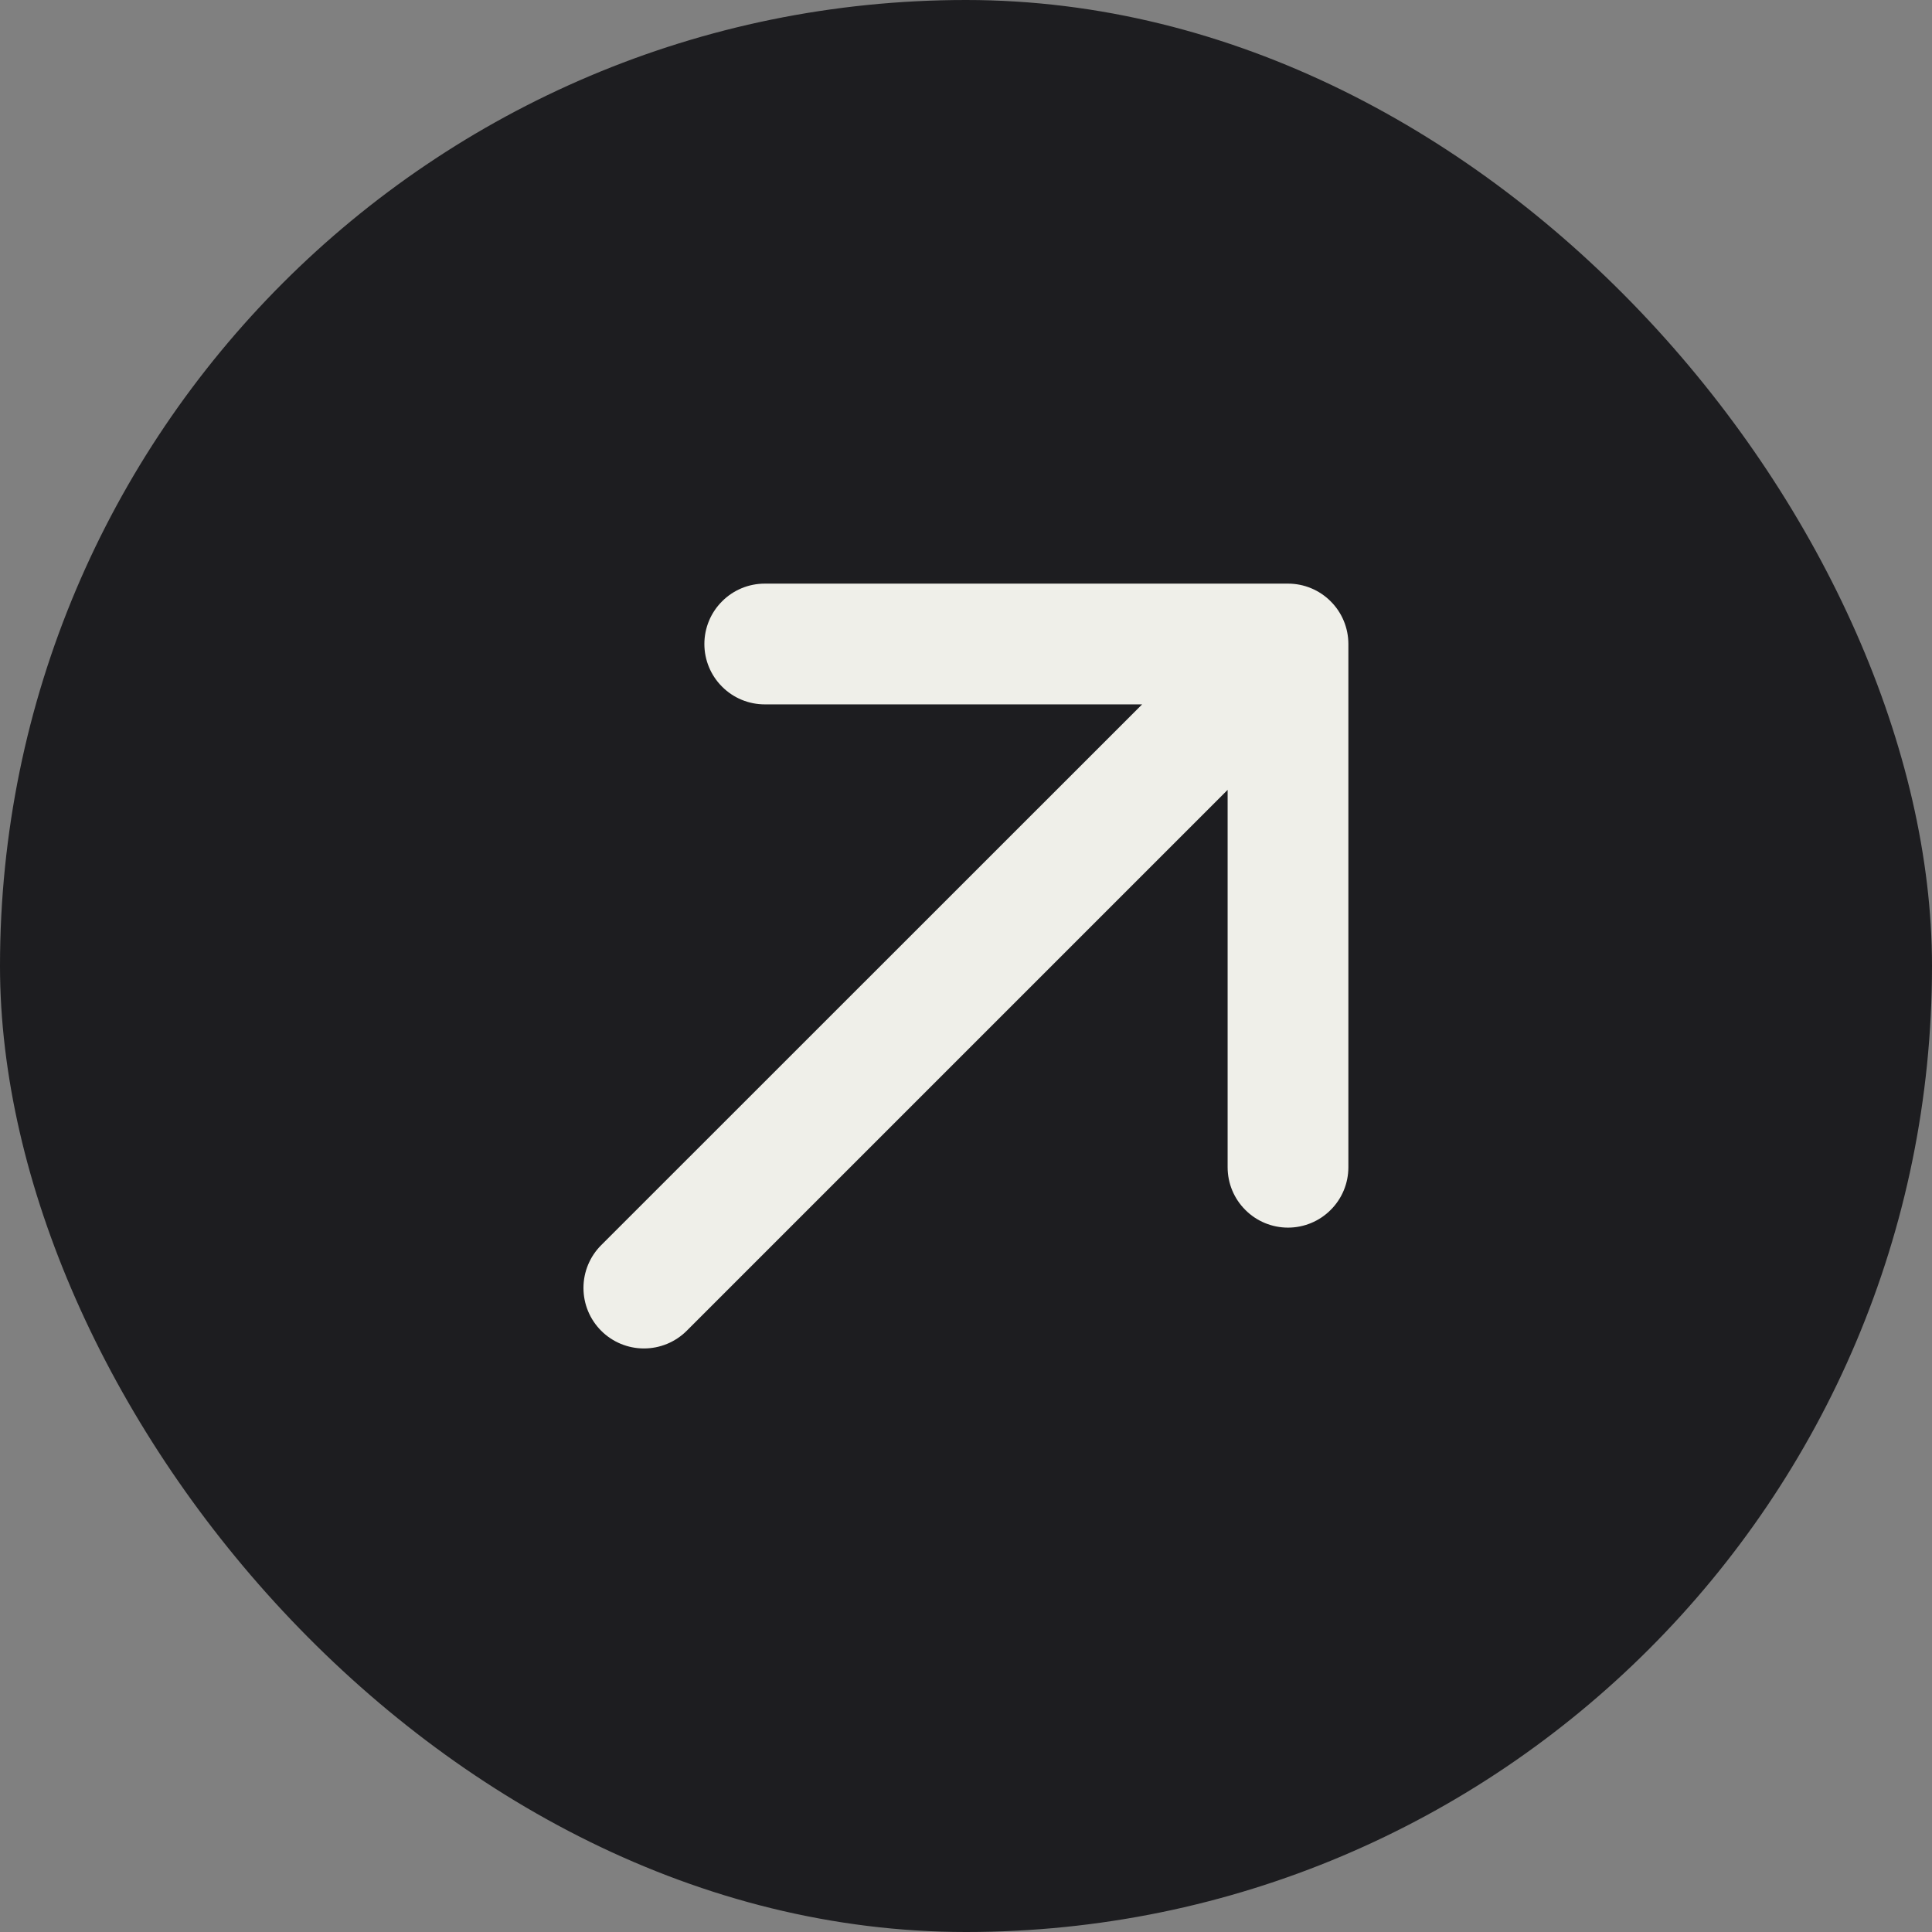
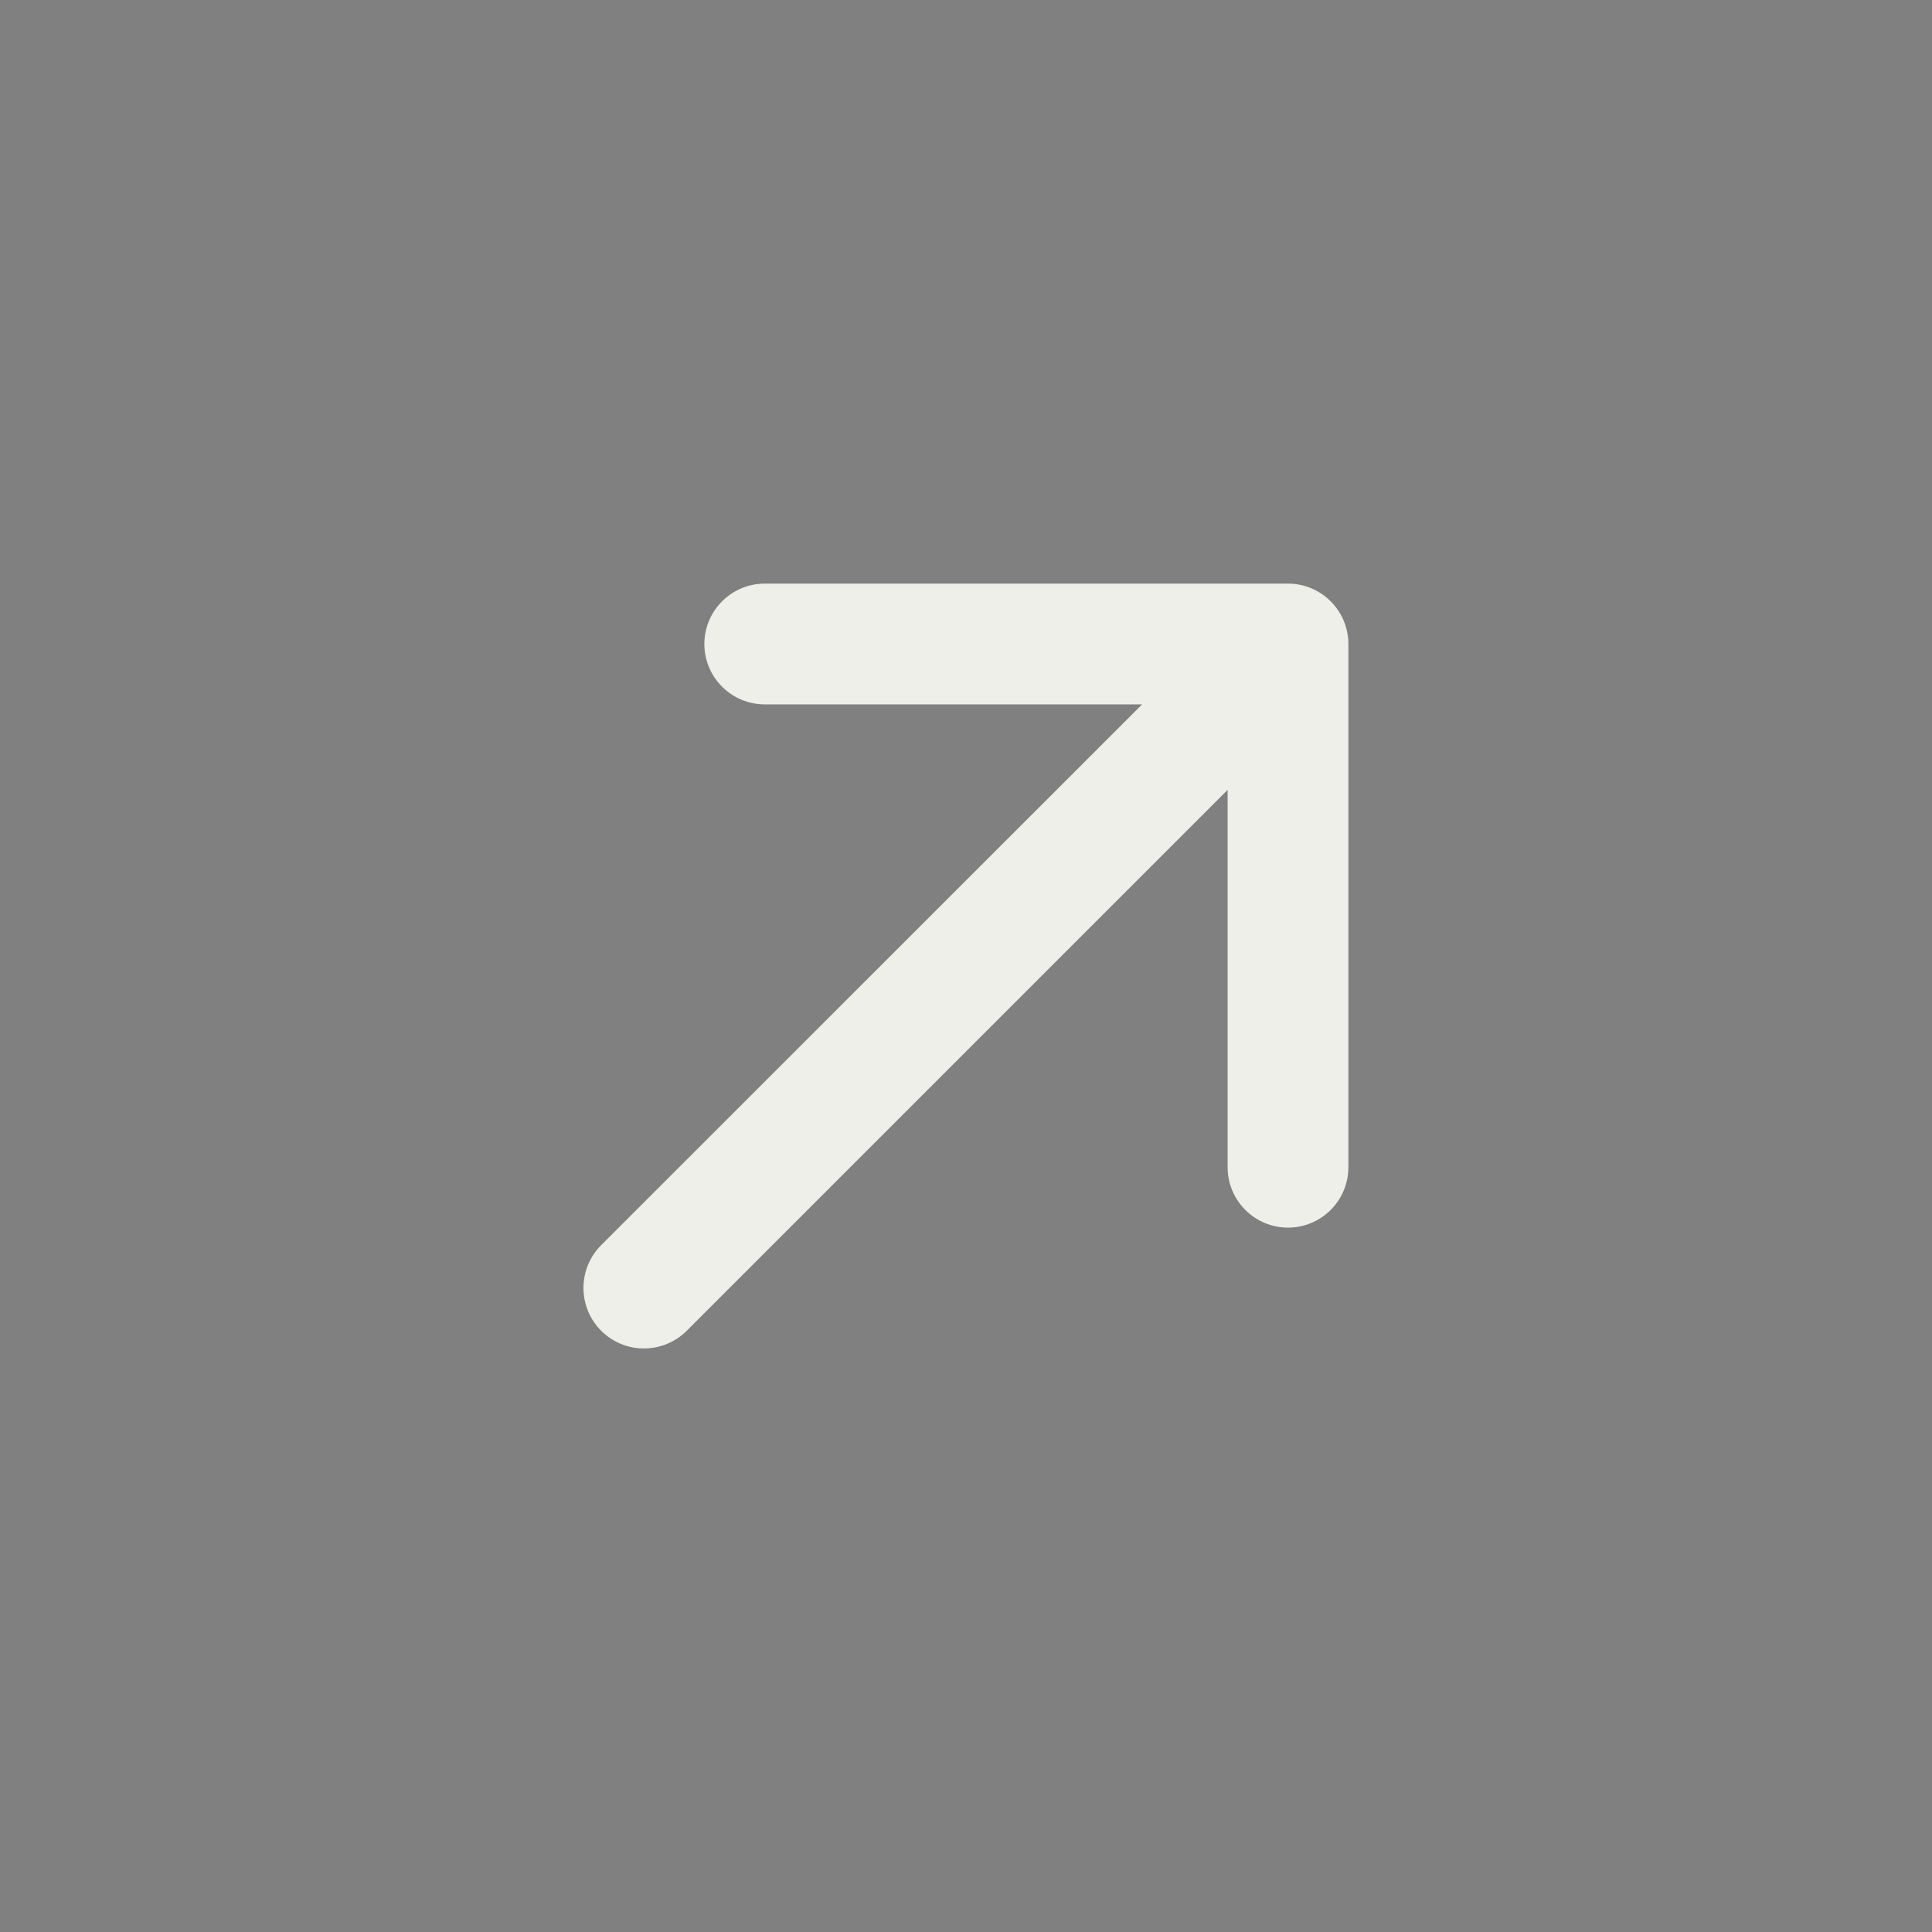
<svg xmlns="http://www.w3.org/2000/svg" width="24" height="24" viewBox="0 0 24 24" fill="none">
  <rect x="0" y="0" width="24" height="24" fill="#808080" stroke="none" />
-   <rect width="24" height="24" rx="12" fill="#1D1D20" />
  <path d="M16.75 8V14.5C16.75 14.699 16.671 14.89 16.53 15.03C16.39 15.171 16.199 15.25 16 15.25C15.801 15.25 15.61 15.171 15.47 15.03C15.329 14.89 15.25 14.699 15.25 14.5V9.812L8.531 16.531C8.39 16.672 8.199 16.751 7.999 16.751C7.8 16.751 7.609 16.672 7.468 16.531C7.327 16.39 7.248 16.199 7.248 15.999C7.248 15.8 7.327 15.609 7.468 15.468L14.188 8.75H9.5C9.301 8.75 9.11 8.671 8.97 8.53C8.829 8.39 8.75 8.199 8.75 8C8.75 7.801 8.829 7.61 8.97 7.47C9.11 7.329 9.301 7.25 9.5 7.25H16C16.199 7.25 16.39 7.329 16.53 7.47C16.671 7.61 16.75 7.801 16.75 8Z" fill="#EFEFE9" />
</svg>